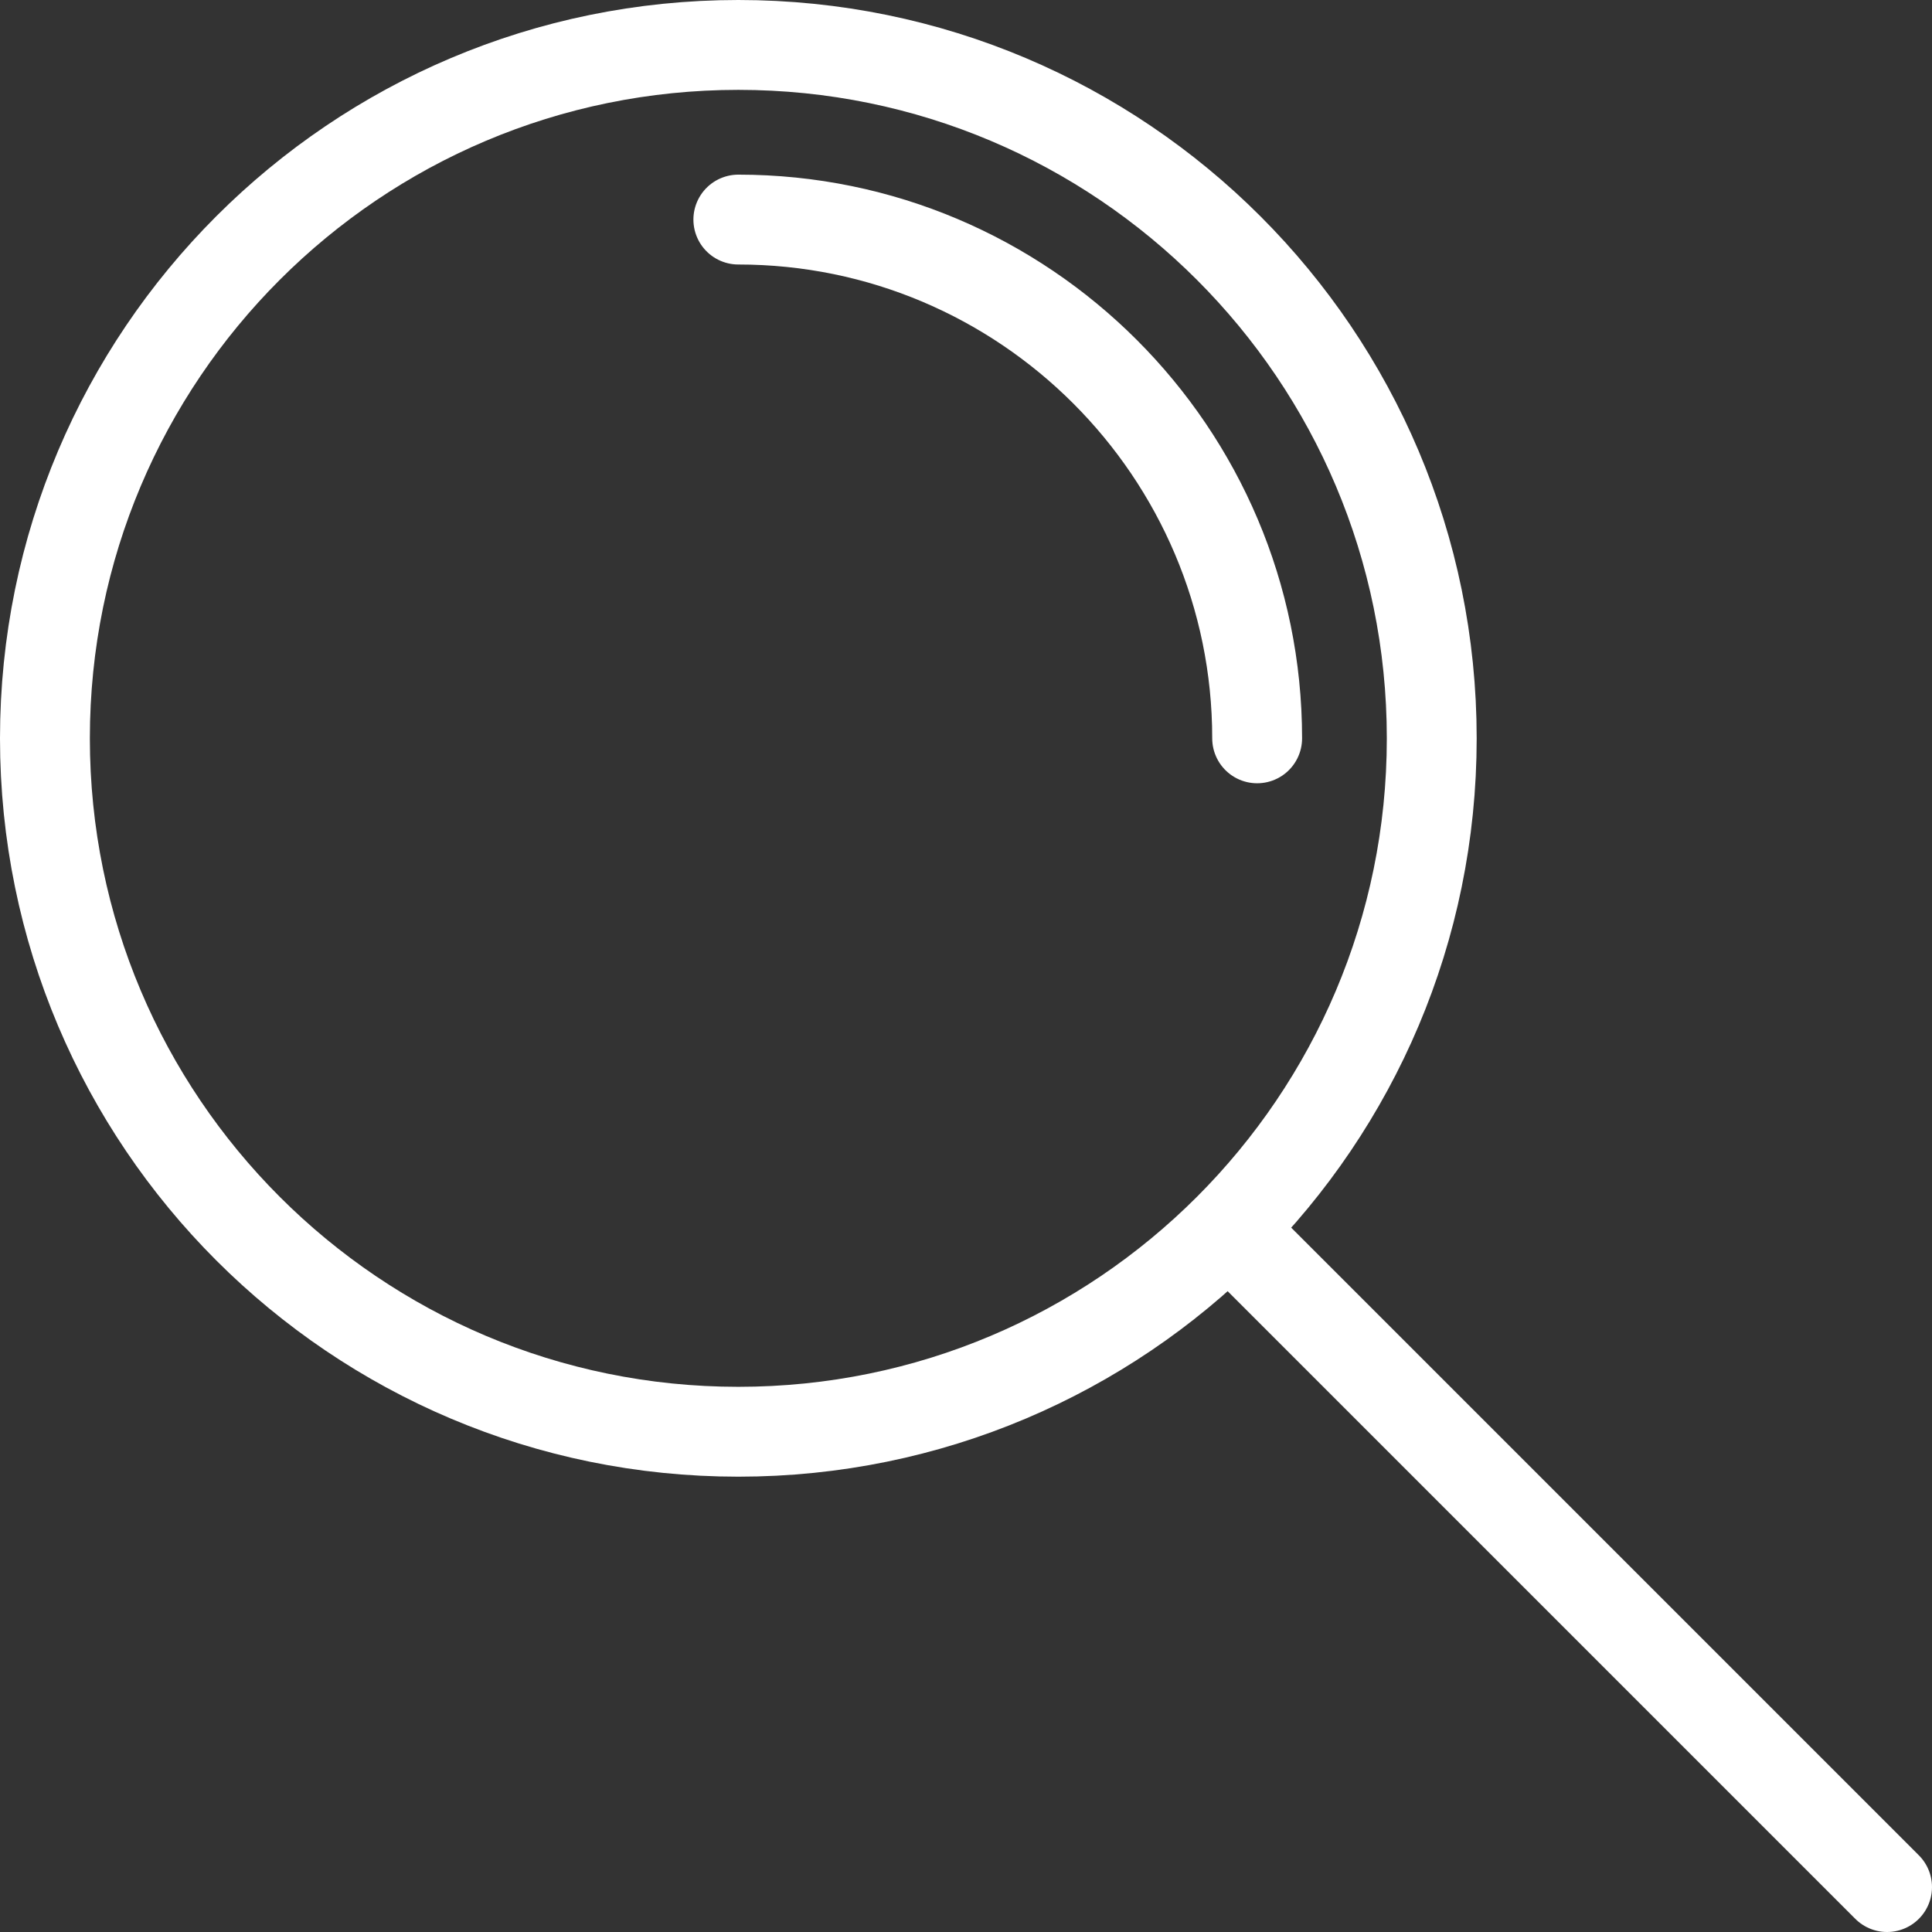
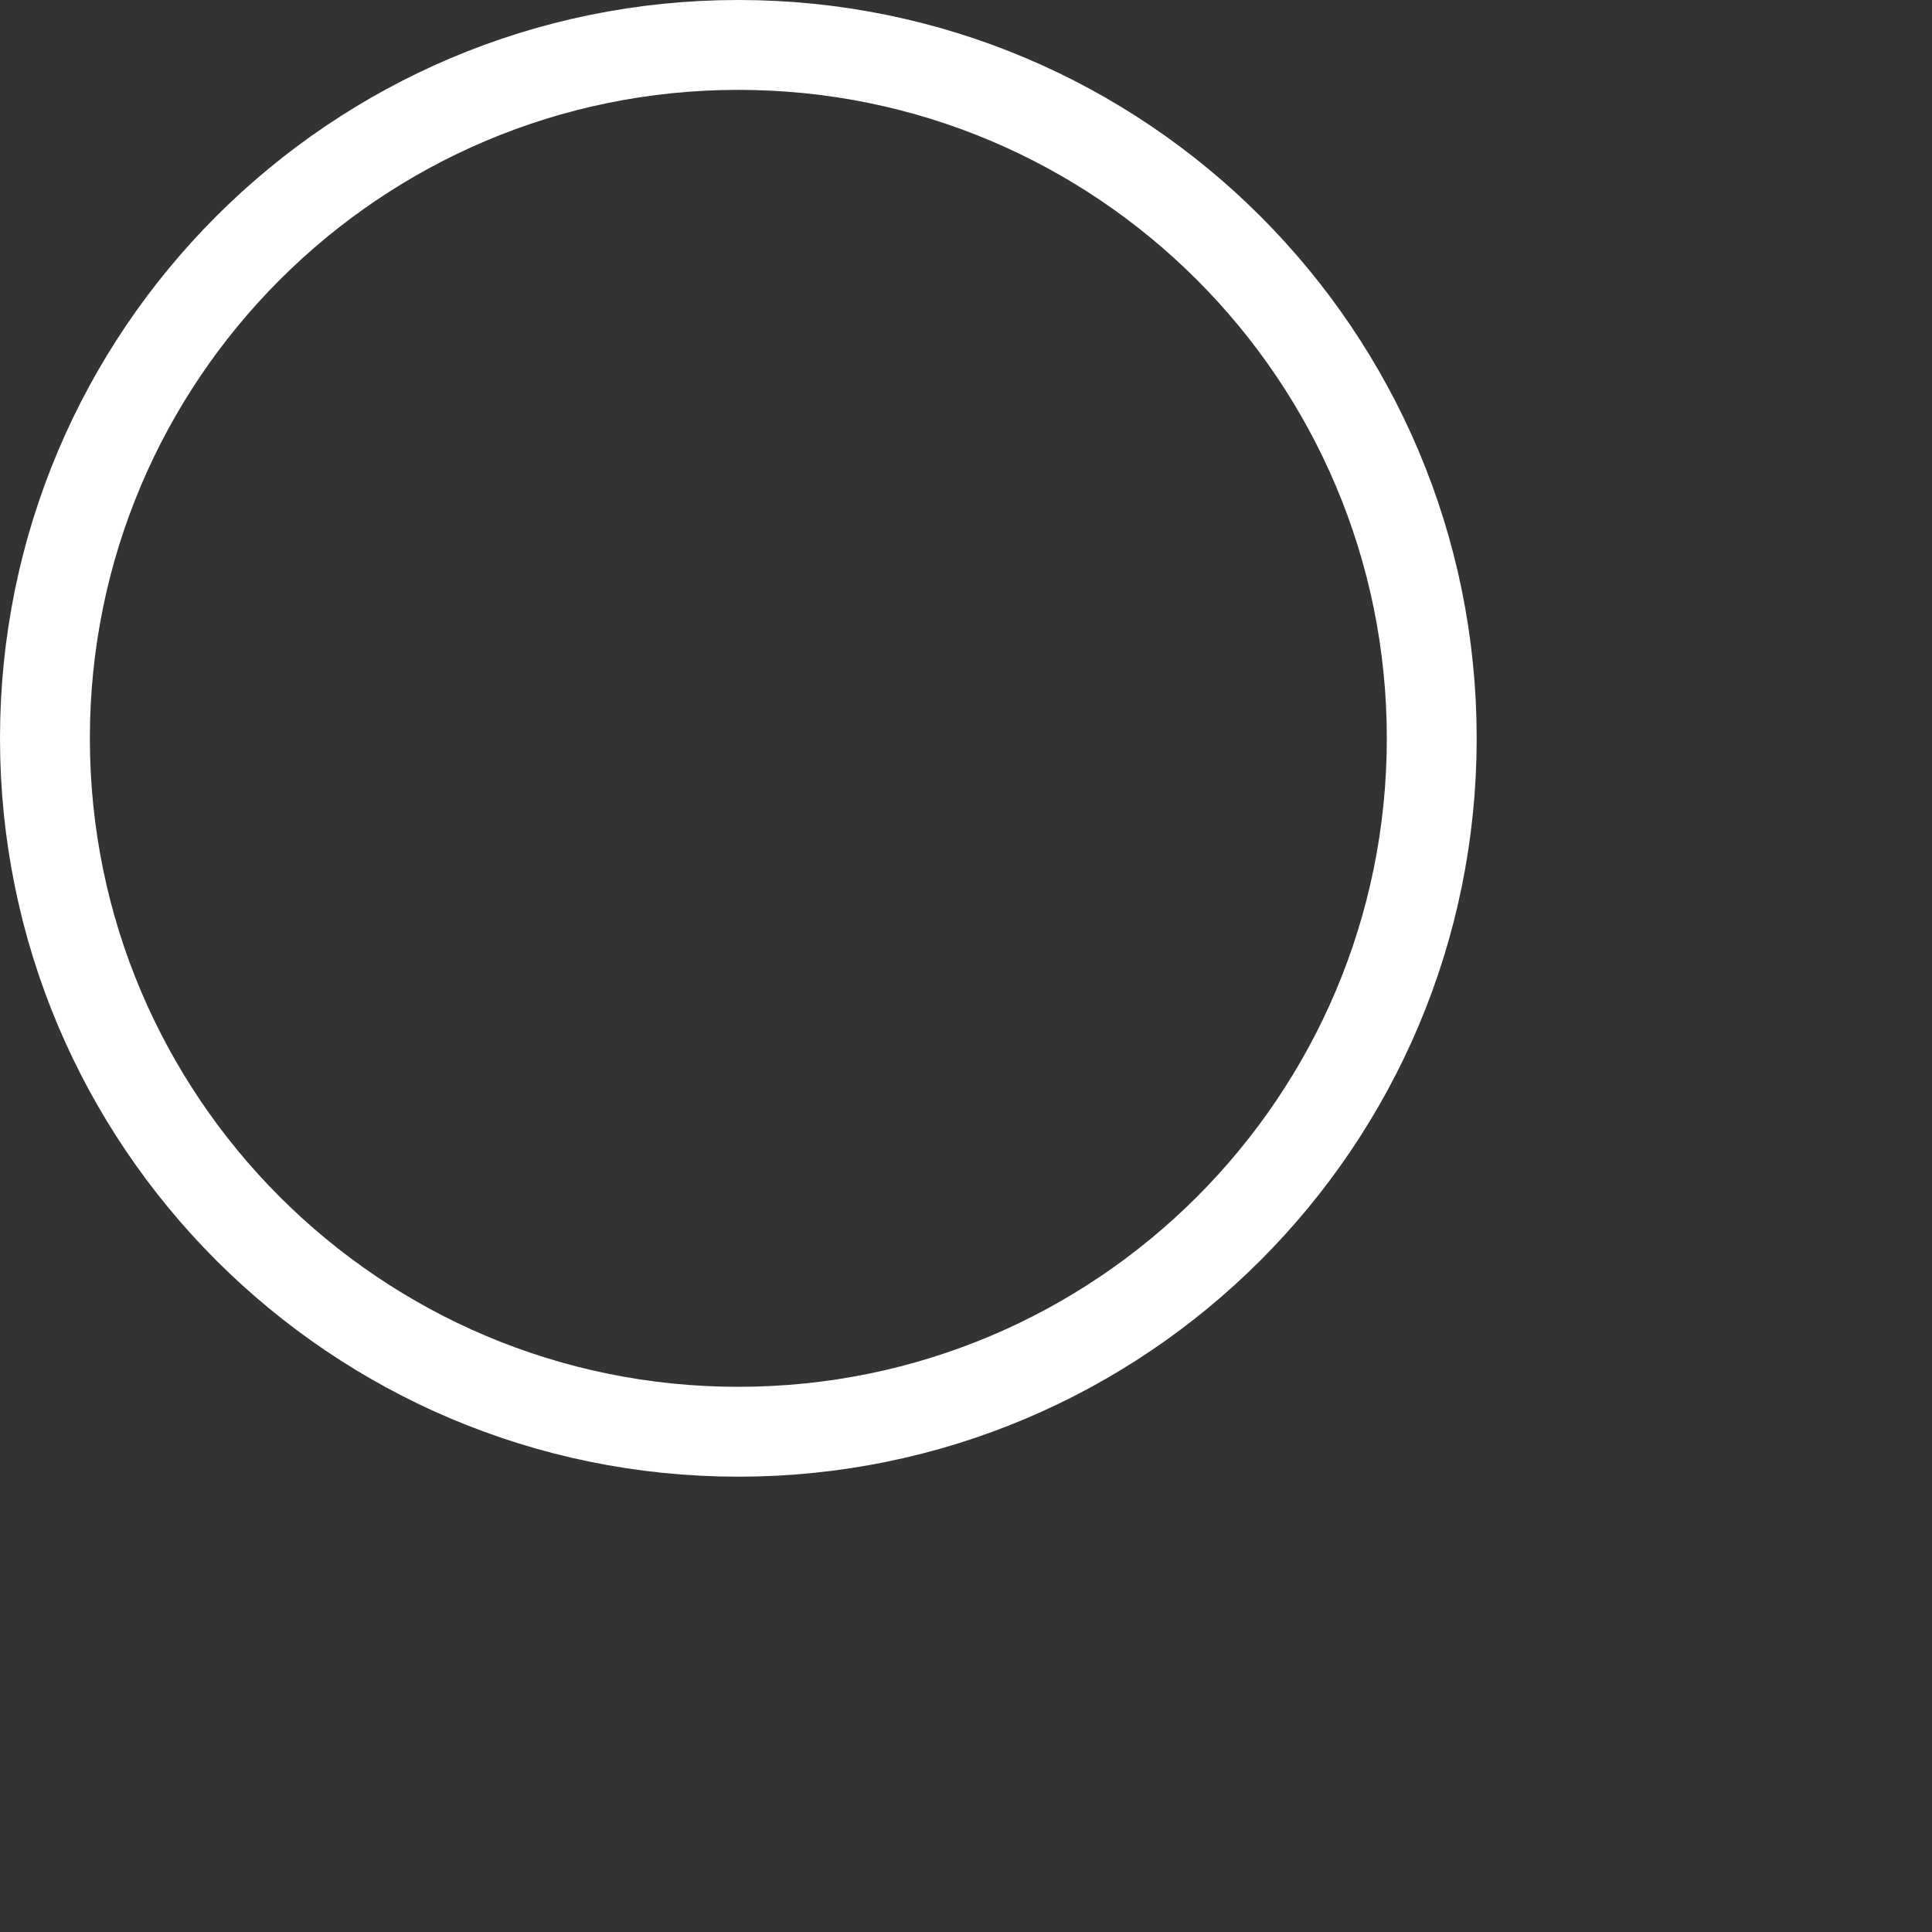
<svg xmlns="http://www.w3.org/2000/svg" width="43" height="43" viewBox="0 0 43 43" fill="none">
  <rect x="0" y="0" width="43" height="43" fill="#333333" stroke="none" />
-   <path d="M16.433 31.866C24.956 31.866 31.866 24.956 31.866 16.433C31.866 7.91 24.956 1 16.433 1C7.91 1 1 7.91 1 16.433C1 24.956 7.91 31.866 16.433 31.866Z" stroke="white" stroke-width="2" />
-   <path d="M16.433 4.887C22.8 4.887 27.98 10.066 27.98 16.433" stroke="white" stroke-width="2" stroke-miterlimit="10" stroke-linecap="round" />
-   <path d="M42 42L27.7 27.7" stroke="white" stroke-width="2" stroke-linecap="round" stroke-linejoin="round" />
+   <path d="M16.433 31.866C24.956 31.866 31.866 24.956 31.866 16.433C31.866 7.91 24.956 1 16.433 1C7.91 1 1 7.91 1 16.433C1 24.956 7.91 31.866 16.433 31.866" stroke="white" stroke-width="2" />
</svg>